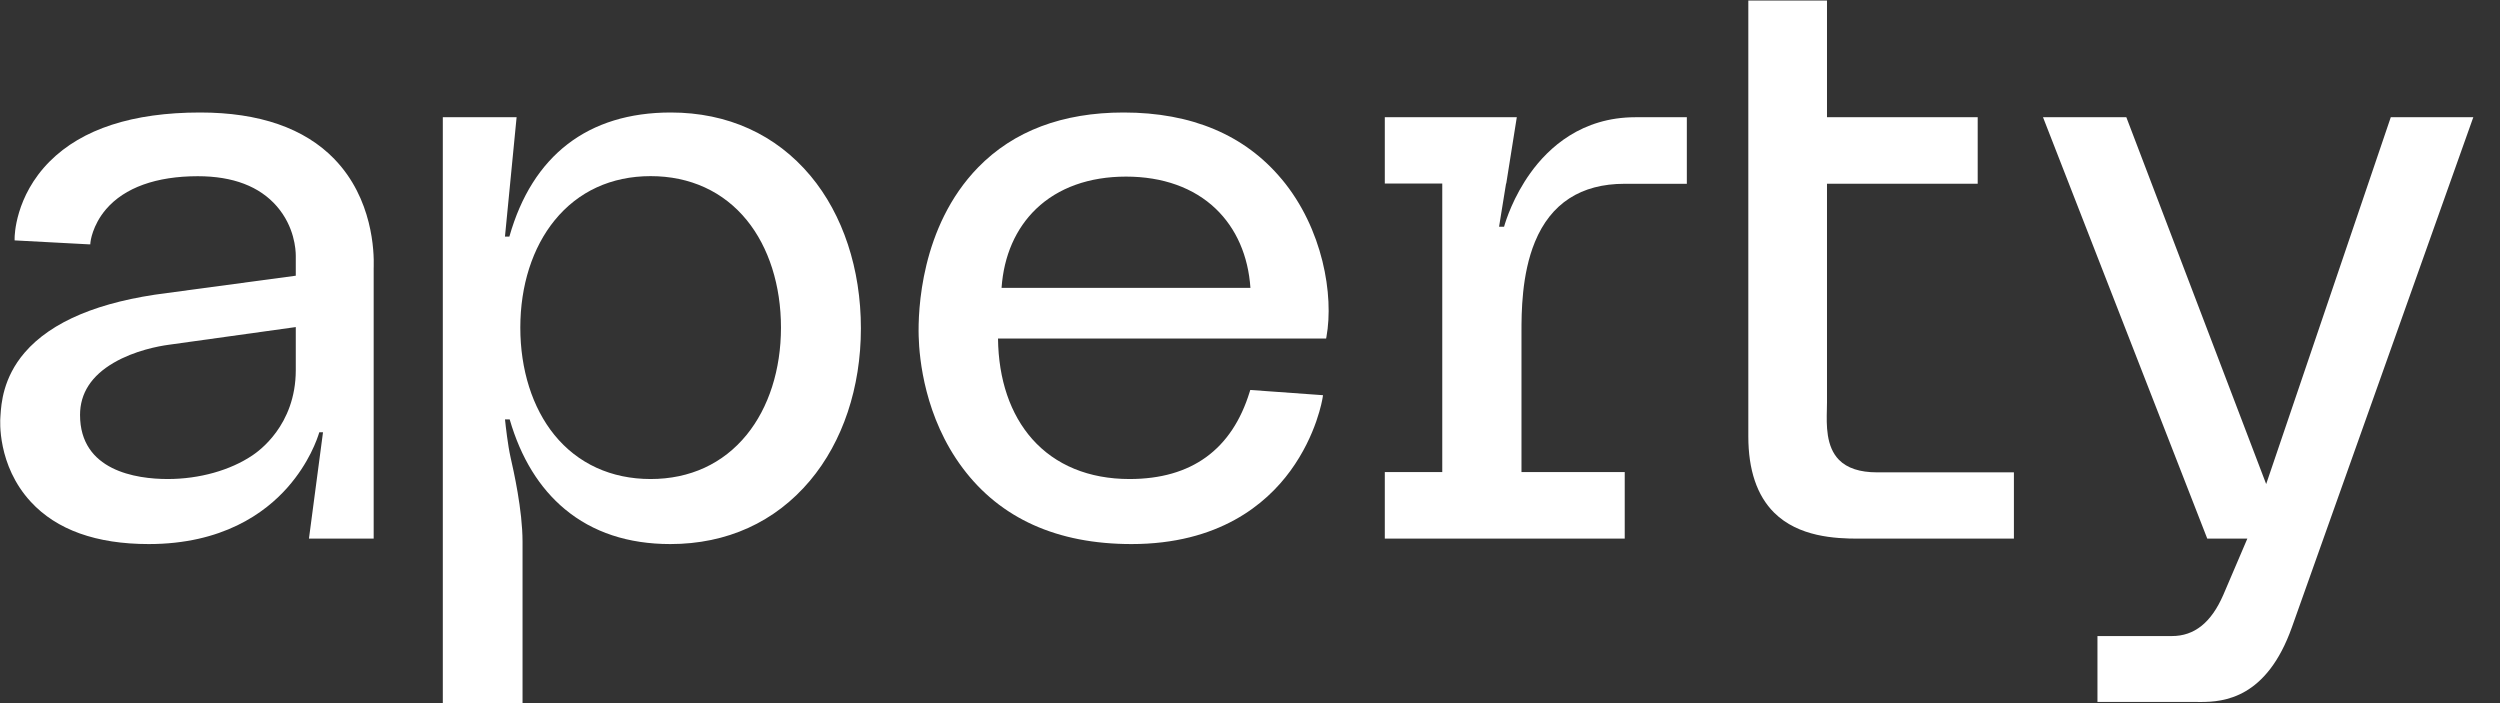
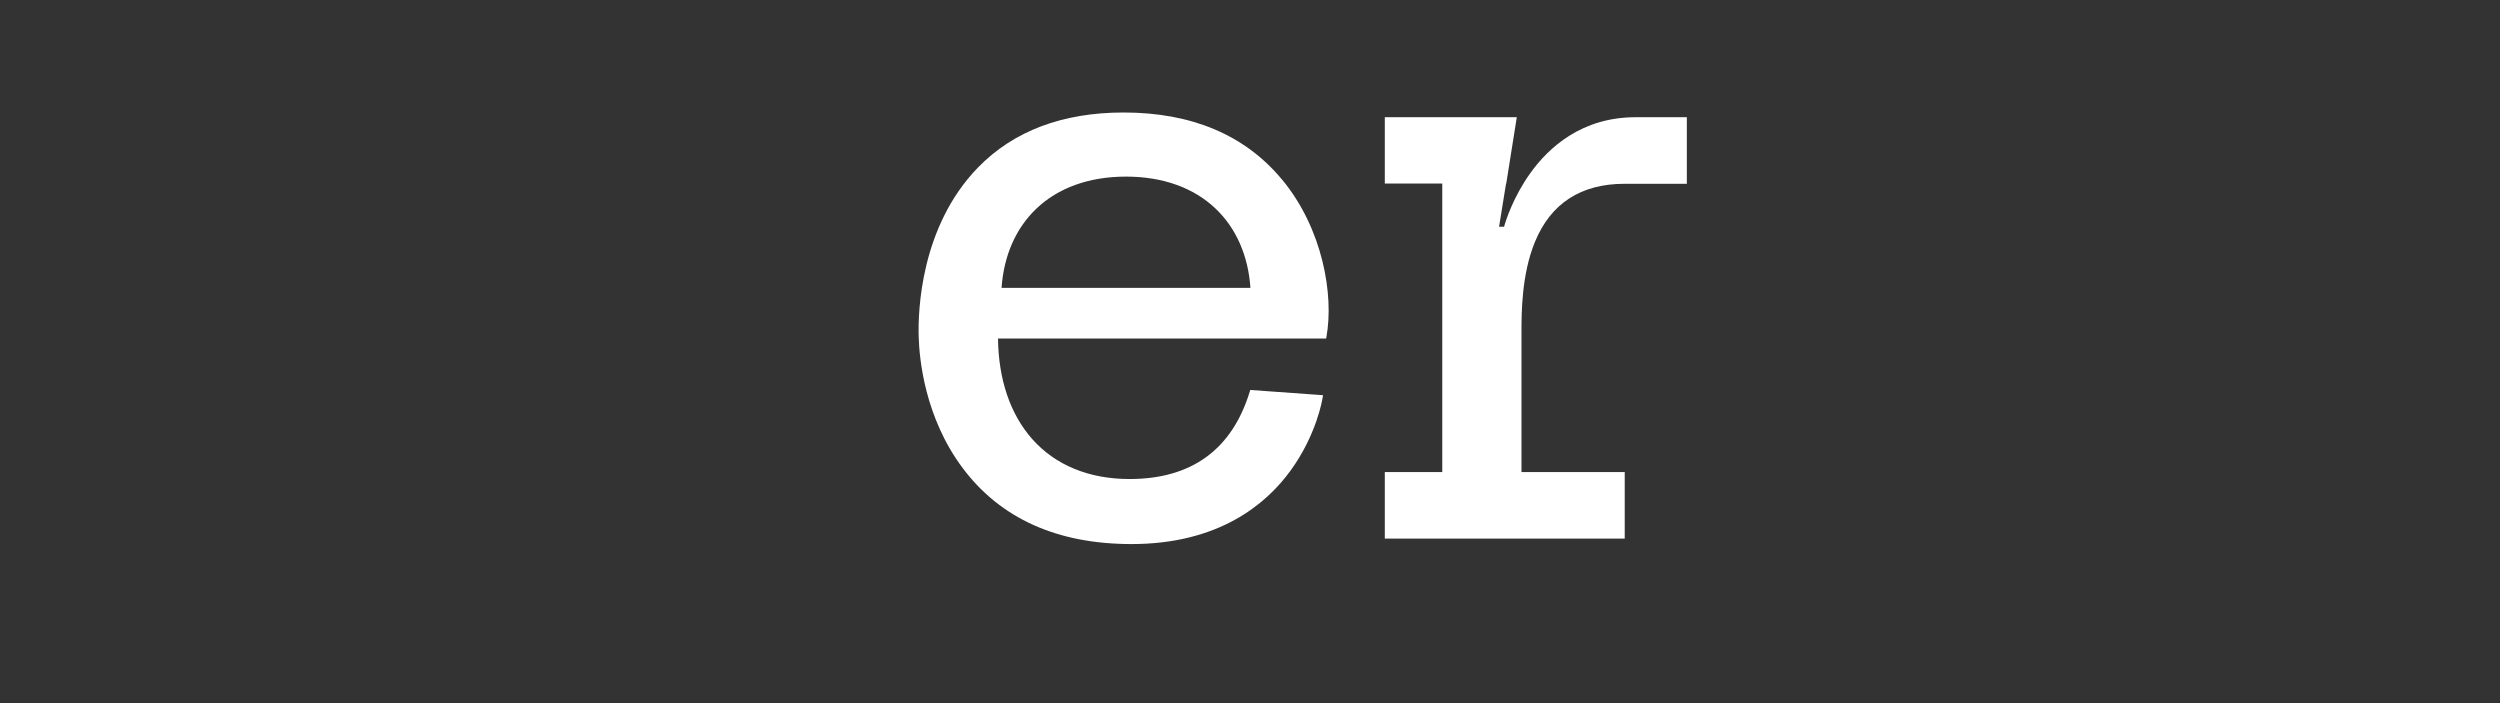
<svg xmlns="http://www.w3.org/2000/svg" width="64" height="18" viewBox="0 0 64 18" fill="none">
  <rect x="0" y="0" width="64" height="18" fill="#333333" stroke="none" />
  <path d="M32.81 4.585C31.866 3.454 30.505 2.88 28.765 2.88C27.201 2.88 25.947 3.353 25.039 4.286C23.56 5.805 23.5 7.978 23.518 8.608C23.533 9.19 23.674 10.684 24.643 11.98C25.61 13.273 27.064 13.928 28.967 13.928C31.197 13.928 32.409 12.91 33.032 12.056C33.708 11.13 33.853 10.219 33.859 10.181L33.869 10.117L32.007 9.983L31.993 10.028C31.538 11.511 30.502 12.263 28.915 12.263C27.879 12.263 27.018 11.909 26.425 11.24C25.863 10.605 25.561 9.716 25.549 8.666H33.949L33.958 8.617C34.148 7.565 33.871 5.855 32.811 4.585H32.81ZM32.011 7.369H25.64C25.697 6.546 26.003 5.848 26.526 5.346C27.089 4.806 27.885 4.521 28.826 4.521C29.766 4.521 30.562 4.806 31.125 5.346C31.648 5.848 31.954 6.546 32.011 7.369Z" fill="white" />
-   <path d="M20.75 4.502C19.863 3.441 18.626 2.88 17.171 2.88C15.055 2.88 13.628 3.978 13.04 6.057H12.927L13.225 3.001H11.336V18H13.377V13.868C13.377 13.057 13.146 12.04 13.07 11.706C13.001 11.4 12.946 10.913 12.928 10.737H13.048C13.333 11.72 13.808 12.493 14.461 13.035C15.174 13.628 16.082 13.928 17.16 13.928C18.607 13.928 19.842 13.367 20.735 12.306C21.576 11.306 22.039 9.92 22.039 8.404C22.039 6.887 21.581 5.497 20.75 4.502ZM19.993 8.386C19.993 9.461 19.681 10.436 19.114 11.132C18.511 11.872 17.661 12.263 16.656 12.263C15.651 12.263 14.791 11.872 14.191 11.132C13.629 10.439 13.32 9.464 13.32 8.386C13.32 7.308 13.632 6.336 14.199 5.64C14.801 4.9 15.651 4.509 16.657 4.509C17.662 4.509 18.521 4.9 19.121 5.64C19.683 6.333 19.993 7.308 19.993 8.386Z" fill="white" />
  <path d="M38.95 8.497C38.95 8.02 38.95 7.028 39.295 6.191C39.701 5.205 40.473 4.705 41.589 4.705H43.183V3.001H41.868C40.492 3.001 39.646 3.777 39.179 4.428C38.742 5.037 38.551 5.637 38.504 5.805H38.376L38.555 4.699H38.56L38.83 3.001H35.451V4.699H36.922V12.085H35.451V13.789H41.593V12.085H38.95V8.497Z" fill="white" />
-   <path d="M46.771 10.296V4.704H50.629V3.001H46.771V0.014H44.757V11.17C44.757 12.031 44.979 12.688 45.418 13.124C46.044 13.746 46.985 13.789 47.572 13.789C47.624 13.789 47.672 13.789 47.718 13.789C47.759 13.789 47.799 13.788 47.836 13.788H51.556V12.092H48.05C47.612 12.092 47.284 11.984 47.076 11.77C46.744 11.43 46.758 10.879 46.768 10.477C46.77 10.412 46.771 10.351 46.771 10.296Z" fill="white" />
-   <path d="M61.204 3.001L58.014 12.392L54.434 3.001H52.301L56.491 13.75L56.506 13.789H57.532C57.42 14.054 57.067 14.882 56.916 15.23C56.607 15.939 56.177 16.283 55.601 16.283H53.695V17.969H56.151C56.176 17.969 56.202 17.969 56.229 17.97C56.261 17.97 56.294 17.971 56.33 17.971C56.931 17.971 58.027 17.879 58.674 16.054L63.288 3.081L63.317 3.001H61.204Z" fill="white" />
-   <path d="M8.561 4.072C7.795 3.281 6.638 2.88 5.125 2.88C3.398 2.88 2.103 3.301 1.274 4.131C0.382 5.024 0.374 6.054 0.374 6.097V6.154L2.253 6.254L2.311 6.256L2.316 6.199C2.316 6.195 2.359 5.772 2.716 5.355C3.19 4.803 4.001 4.511 5.064 4.511C5.964 4.511 6.645 4.771 7.089 5.284C7.538 5.804 7.572 6.386 7.572 6.551V7.058C7.409 7.08 6.757 7.167 4.278 7.501C2.542 7.717 1.315 8.231 0.631 9.027C0.075 9.674 0.032 10.341 0.013 10.627C0.012 10.651 0.01 10.673 0.009 10.692C0.005 10.741 -0.079 11.907 0.789 12.847C1.45 13.565 2.466 13.928 3.808 13.928C5.689 13.928 6.779 13.139 7.362 12.477C7.912 11.853 8.123 11.237 8.174 11.066H8.269L7.909 13.789H9.566V6.854C9.566 6.851 9.566 6.846 9.567 6.837C9.579 6.445 9.543 5.087 8.561 4.073L8.561 4.072ZM6.466 11.655C5.895 12.041 5.103 12.263 4.293 12.263C3.483 12.263 2.049 12.05 2.049 10.622C2.049 10.068 2.34 9.618 2.914 9.285C3.452 8.972 4.066 8.861 4.306 8.828C4.588 8.789 7.123 8.436 7.572 8.373V9.473C7.572 10.899 6.603 11.562 6.466 11.655Z" fill="white" />
</svg>